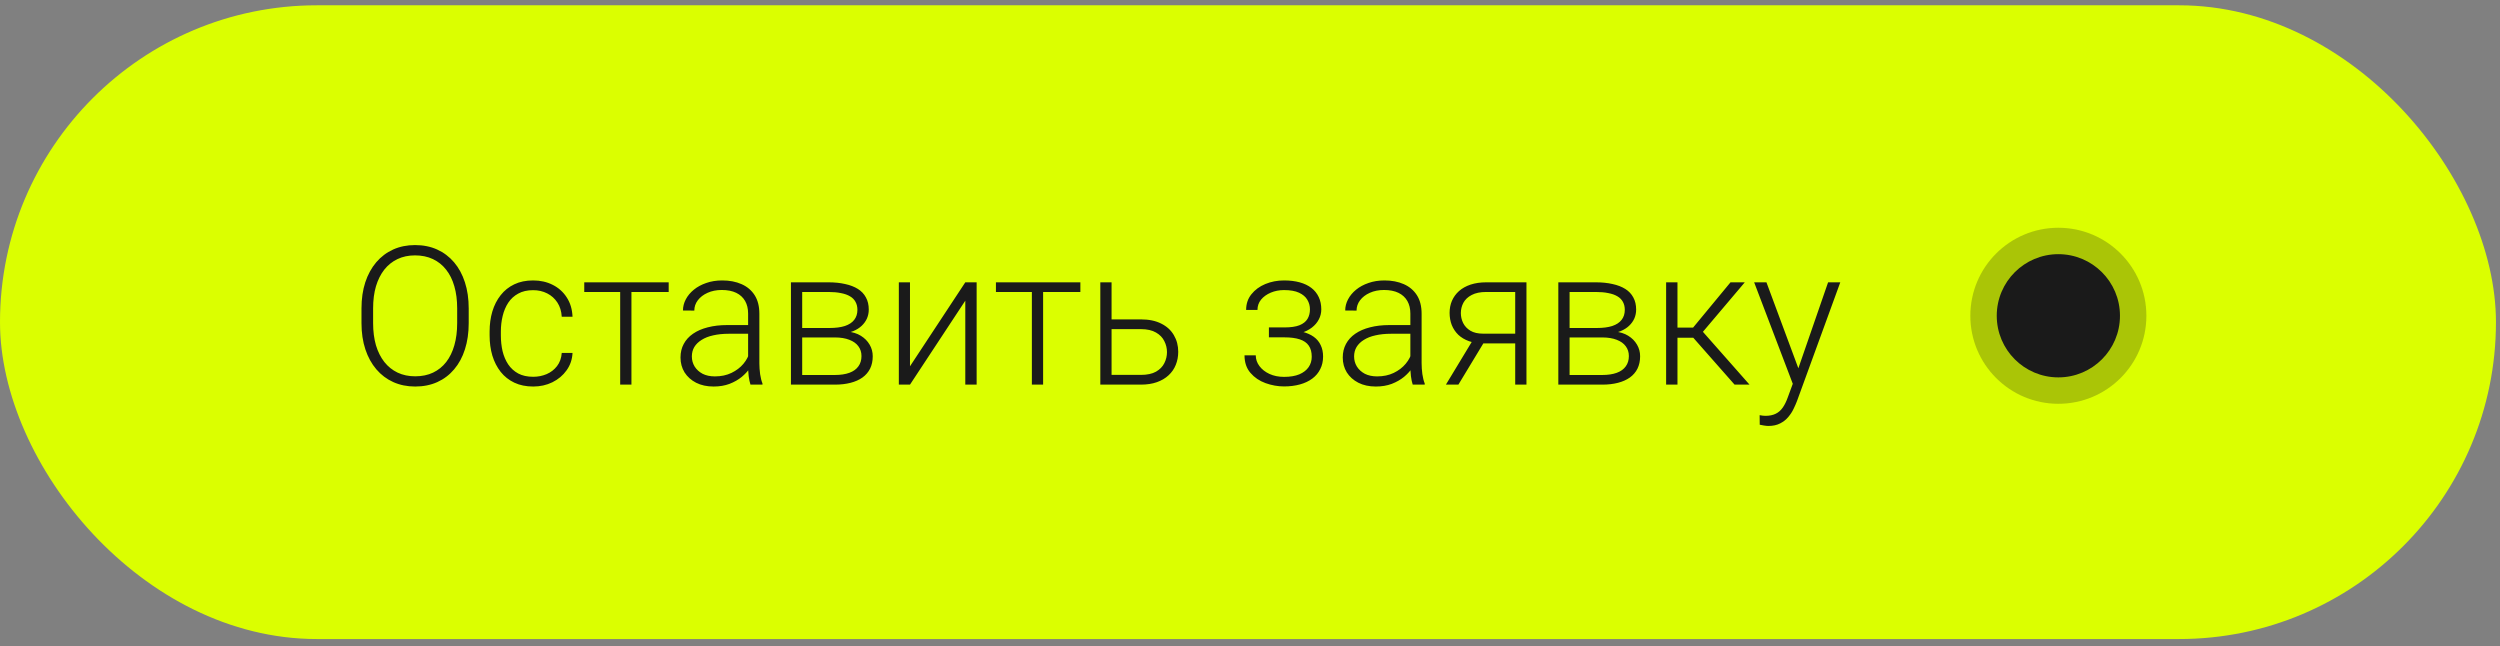
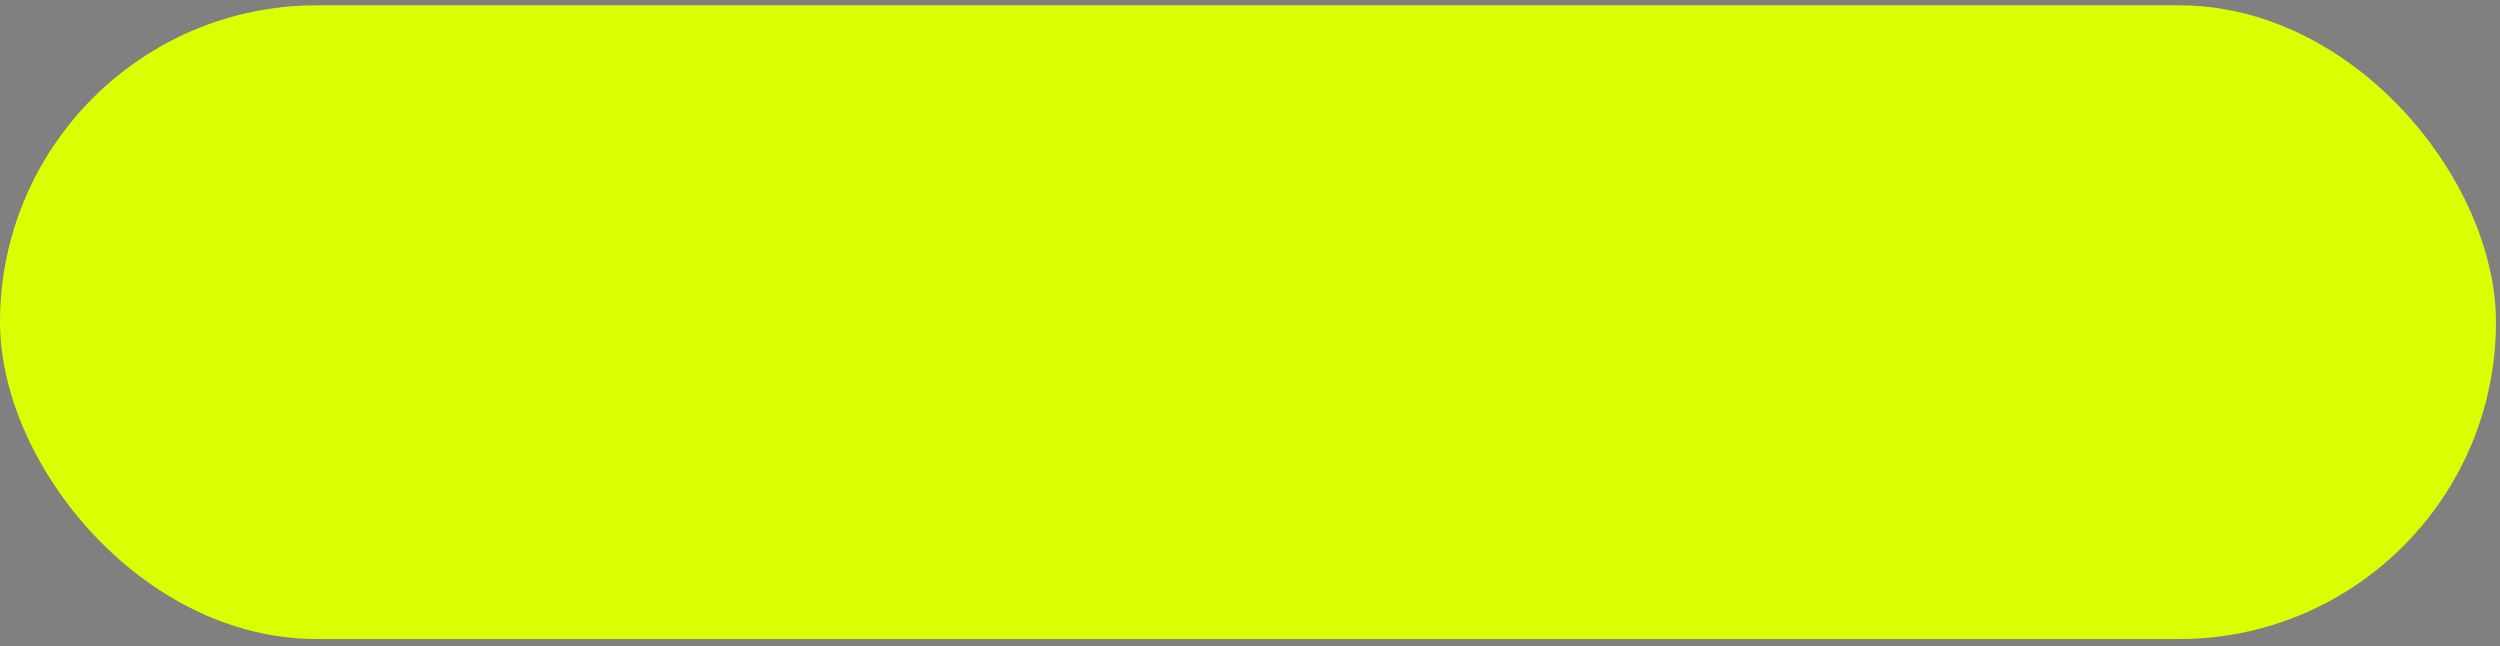
<svg xmlns="http://www.w3.org/2000/svg" width="236" height="61" viewBox="0 0 236 61" fill="none">
  <rect x="0" y="0" width="236" height="61" fill="#808080" stroke="none" />
  <rect y="0.5" width="235.618" height="59.825" rx="29.913" fill="#DBFF00" />
-   <path d="M44.246 29.115V30.507C44.246 31.418 44.127 32.242 43.889 32.98C43.657 33.712 43.318 34.34 42.872 34.863C42.431 35.387 41.902 35.788 41.283 36.068C40.664 36.348 39.968 36.488 39.194 36.488C38.439 36.488 37.748 36.348 37.124 36.068C36.505 35.788 35.972 35.387 35.526 34.863C35.08 34.34 34.735 33.712 34.491 32.98C34.247 32.242 34.125 31.418 34.125 30.507V29.115C34.125 28.204 34.244 27.383 34.482 26.651C34.726 25.914 35.071 25.283 35.517 24.759C35.963 24.236 36.496 23.834 37.115 23.554C37.734 23.274 38.421 23.135 39.177 23.135C39.95 23.135 40.646 23.274 41.265 23.554C41.884 23.834 42.417 24.236 42.863 24.759C43.309 25.283 43.651 25.914 43.889 26.651C44.127 27.383 44.246 28.204 44.246 29.115ZM43.157 30.507V29.097C43.157 28.329 43.068 27.639 42.89 27.026C42.717 26.413 42.458 25.89 42.113 25.455C41.774 25.021 41.358 24.688 40.864 24.456C40.37 24.224 39.807 24.108 39.177 24.108C38.564 24.108 38.013 24.224 37.525 24.456C37.037 24.688 36.621 25.021 36.276 25.455C35.937 25.89 35.675 26.413 35.49 27.026C35.312 27.639 35.222 28.329 35.222 29.097V30.507C35.222 31.281 35.312 31.977 35.49 32.596C35.675 33.209 35.94 33.736 36.285 34.176C36.63 34.61 37.046 34.943 37.534 35.175C38.028 35.408 38.582 35.524 39.194 35.524C39.831 35.524 40.394 35.408 40.881 35.175C41.369 34.943 41.783 34.61 42.122 34.176C42.461 33.736 42.717 33.209 42.89 32.596C43.068 31.977 43.157 31.281 43.157 30.507ZM50.334 35.568C50.786 35.568 51.209 35.485 51.601 35.318C52 35.146 52.327 34.893 52.583 34.56C52.845 34.221 52.994 33.807 53.029 33.319H54.047C54.017 33.932 53.83 34.479 53.484 34.961C53.145 35.437 52.699 35.812 52.146 36.086C51.598 36.354 50.994 36.488 50.334 36.488C49.661 36.488 49.066 36.366 48.549 36.122C48.037 35.878 47.608 35.538 47.263 35.104C46.918 34.664 46.656 34.152 46.478 33.569C46.305 32.98 46.219 32.346 46.219 31.668V31.293C46.219 30.614 46.305 29.984 46.478 29.401C46.656 28.811 46.918 28.3 47.263 27.865C47.608 27.425 48.037 27.083 48.549 26.839C49.06 26.595 49.652 26.473 50.325 26.473C51.015 26.473 51.634 26.613 52.181 26.892C52.735 27.172 53.175 27.568 53.502 28.08C53.836 28.591 54.017 29.198 54.047 29.9H53.029C53 29.383 52.863 28.936 52.619 28.562C52.375 28.187 52.053 27.898 51.655 27.696C51.256 27.493 50.813 27.392 50.325 27.392C49.777 27.392 49.31 27.499 48.923 27.714C48.537 27.922 48.221 28.21 47.977 28.579C47.739 28.942 47.564 29.359 47.451 29.829C47.338 30.293 47.281 30.781 47.281 31.293V31.668C47.281 32.185 47.335 32.679 47.442 33.149C47.555 33.614 47.73 34.027 47.968 34.39C48.212 34.753 48.528 35.042 48.915 35.256C49.307 35.464 49.78 35.568 50.334 35.568ZM59.608 26.651V36.309H58.545V26.651H59.608ZM63.124 26.651V27.562H55.154V26.651H63.124ZM70.622 34.578V29.597C70.622 29.139 70.527 28.743 70.336 28.41C70.146 28.077 69.866 27.821 69.497 27.642C69.128 27.464 68.673 27.374 68.132 27.374C67.632 27.374 67.186 27.464 66.793 27.642C66.406 27.815 66.1 28.05 65.873 28.347C65.653 28.639 65.543 28.963 65.543 29.32L64.472 29.311C64.472 28.948 64.561 28.597 64.74 28.258C64.918 27.919 65.171 27.615 65.499 27.348C65.826 27.08 66.216 26.869 66.668 26.714C67.126 26.553 67.629 26.473 68.176 26.473C68.867 26.473 69.474 26.589 69.997 26.821C70.527 27.053 70.94 27.401 71.238 27.865C71.535 28.329 71.684 28.913 71.684 29.615V34.283C71.684 34.616 71.708 34.961 71.755 35.318C71.809 35.675 71.883 35.97 71.979 36.202V36.309H70.845C70.774 36.095 70.717 35.827 70.675 35.506C70.64 35.178 70.622 34.869 70.622 34.578ZM70.872 30.686L70.89 31.507H68.792C68.245 31.507 67.754 31.558 67.319 31.659C66.891 31.754 66.528 31.897 66.231 32.087C65.933 32.272 65.704 32.495 65.543 32.757C65.388 33.019 65.311 33.316 65.311 33.649C65.311 33.994 65.397 34.31 65.57 34.595C65.749 34.881 65.998 35.11 66.32 35.283C66.647 35.449 67.034 35.532 67.48 35.532C68.075 35.532 68.599 35.422 69.051 35.202C69.509 34.982 69.887 34.694 70.185 34.337C70.482 33.98 70.681 33.59 70.783 33.167L71.247 33.783C71.169 34.081 71.027 34.387 70.818 34.703C70.616 35.012 70.351 35.303 70.024 35.577C69.697 35.845 69.31 36.065 68.864 36.238C68.423 36.404 67.923 36.488 67.364 36.488C66.733 36.488 66.183 36.369 65.713 36.131C65.249 35.892 64.886 35.568 64.624 35.158C64.368 34.741 64.24 34.271 64.24 33.747C64.24 33.271 64.341 32.846 64.543 32.471C64.746 32.09 65.037 31.769 65.418 31.507C65.805 31.239 66.269 31.037 66.811 30.9C67.358 30.757 67.971 30.686 68.649 30.686H70.872ZM78.816 31.855H75.424L75.406 30.963H78.298C78.881 30.963 79.366 30.9 79.753 30.775C80.146 30.644 80.44 30.451 80.637 30.195C80.839 29.939 80.94 29.624 80.94 29.249C80.94 28.963 80.881 28.713 80.761 28.499C80.648 28.285 80.476 28.109 80.244 27.973C80.018 27.836 79.732 27.734 79.387 27.669C79.048 27.598 78.652 27.562 78.2 27.562H75.727V36.309H74.665V26.651H78.2C78.789 26.651 79.316 26.705 79.78 26.812C80.25 26.913 80.651 27.068 80.985 27.276C81.318 27.485 81.571 27.752 81.743 28.08C81.922 28.401 82.011 28.782 82.011 29.222C82.011 29.52 81.955 29.799 81.842 30.061C81.728 30.317 81.562 30.549 81.342 30.757C81.127 30.96 80.863 31.126 80.547 31.257C80.232 31.382 79.869 31.459 79.458 31.489L78.816 31.855ZM78.816 36.309H75.094L75.504 35.399H78.816C79.351 35.399 79.806 35.33 80.181 35.193C80.556 35.056 80.839 34.854 81.029 34.586C81.226 34.319 81.324 33.994 81.324 33.614C81.324 33.257 81.226 32.947 81.029 32.685C80.839 32.423 80.556 32.221 80.181 32.078C79.806 31.93 79.351 31.855 78.816 31.855H76.352L76.37 30.963H79.539L79.994 31.302C80.482 31.343 80.904 31.474 81.261 31.695C81.618 31.915 81.895 32.194 82.091 32.533C82.288 32.867 82.386 33.233 82.386 33.631C82.386 34.072 82.303 34.462 82.136 34.801C81.969 35.134 81.728 35.413 81.413 35.64C81.104 35.86 80.729 36.026 80.288 36.139C79.848 36.253 79.357 36.309 78.816 36.309ZM85.903 34.578L91.124 26.651H92.195V36.309H91.124V28.383L85.903 36.309H84.85V26.651H85.903V34.578ZM98.47 26.651V36.309H97.408V26.651H98.47ZM101.987 26.651V27.562H94.016V26.651H101.987ZM104.549 30.15H107.699C108.461 30.15 109.104 30.284 109.627 30.552C110.151 30.814 110.547 31.177 110.814 31.641C111.088 32.105 111.225 32.629 111.225 33.212C111.225 33.652 111.148 34.063 110.993 34.444C110.844 34.819 110.618 35.146 110.315 35.425C110.017 35.705 109.648 35.922 109.208 36.077C108.773 36.232 108.271 36.309 107.699 36.309H103.87V26.651H104.932V35.39H107.699C108.288 35.39 108.765 35.289 109.127 35.086C109.49 34.878 109.752 34.61 109.913 34.283C110.08 33.956 110.163 33.608 110.163 33.239C110.163 32.876 110.08 32.531 109.913 32.203C109.752 31.87 109.49 31.599 109.127 31.391C108.765 31.177 108.288 31.07 107.699 31.07H104.549V30.15ZM121.338 31.632H119.785V30.909H121.249C121.844 30.909 122.317 30.841 122.668 30.704C123.019 30.561 123.272 30.362 123.427 30.106C123.581 29.85 123.659 29.549 123.659 29.204C123.659 28.871 123.575 28.567 123.409 28.294C123.248 28.02 122.989 27.8 122.632 27.633C122.275 27.467 121.802 27.383 121.213 27.383C120.761 27.383 120.344 27.464 119.963 27.624C119.582 27.785 119.276 28.005 119.044 28.285C118.818 28.564 118.705 28.889 118.705 29.258H117.634C117.634 28.686 117.8 28.193 118.134 27.776C118.467 27.36 118.904 27.038 119.446 26.812C119.993 26.586 120.582 26.473 121.213 26.473C121.76 26.473 122.251 26.532 122.686 26.651C123.12 26.77 123.489 26.946 123.792 27.178C124.096 27.41 124.328 27.699 124.489 28.044C124.649 28.383 124.73 28.773 124.73 29.213C124.73 29.546 124.652 29.859 124.498 30.15C124.349 30.442 124.129 30.701 123.837 30.927C123.551 31.147 123.197 31.32 122.775 31.445C122.358 31.57 121.879 31.632 121.338 31.632ZM119.785 31.141H121.338C121.933 31.141 122.454 31.198 122.9 31.311C123.346 31.418 123.718 31.578 124.016 31.793C124.313 32.007 124.533 32.272 124.676 32.587C124.825 32.897 124.899 33.254 124.899 33.658C124.899 34.099 124.81 34.494 124.631 34.845C124.459 35.196 124.209 35.494 123.882 35.738C123.554 35.982 123.165 36.166 122.712 36.291C122.26 36.416 121.76 36.479 121.213 36.479C120.624 36.479 120.041 36.374 119.463 36.166C118.892 35.958 118.419 35.637 118.044 35.202C117.669 34.768 117.482 34.215 117.482 33.542H118.544C118.544 33.911 118.66 34.25 118.892 34.56C119.124 34.869 119.44 35.116 119.838 35.3C120.243 35.485 120.701 35.577 121.213 35.577C121.79 35.577 122.272 35.497 122.659 35.336C123.046 35.17 123.337 34.943 123.534 34.658C123.73 34.372 123.828 34.045 123.828 33.676C123.828 33.242 123.733 32.891 123.543 32.623C123.358 32.355 123.075 32.159 122.695 32.034C122.314 31.909 121.832 31.846 121.249 31.846H119.785V31.141ZM133.138 34.578V29.597C133.138 29.139 133.042 28.743 132.852 28.41C132.662 28.077 132.382 27.821 132.013 27.642C131.644 27.464 131.189 27.374 130.647 27.374C130.148 27.374 129.701 27.464 129.309 27.642C128.922 27.815 128.615 28.05 128.389 28.347C128.169 28.639 128.059 28.963 128.059 29.32L126.988 29.311C126.988 28.948 127.077 28.597 127.256 28.258C127.434 27.919 127.687 27.615 128.014 27.348C128.342 27.08 128.731 26.869 129.184 26.714C129.642 26.553 130.145 26.473 130.692 26.473C131.382 26.473 131.989 26.589 132.513 26.821C133.042 27.053 133.456 27.401 133.754 27.865C134.051 28.329 134.2 28.913 134.2 29.615V34.283C134.2 34.616 134.224 34.961 134.271 35.318C134.325 35.675 134.399 35.97 134.494 36.202V36.309H133.361C133.289 36.095 133.233 35.827 133.191 35.506C133.156 35.178 133.138 34.869 133.138 34.578ZM133.388 30.686L133.405 31.507H131.308C130.76 31.507 130.27 31.558 129.835 31.659C129.407 31.754 129.044 31.897 128.746 32.087C128.449 32.272 128.22 32.495 128.059 32.757C127.904 33.019 127.827 33.316 127.827 33.649C127.827 33.994 127.913 34.31 128.086 34.595C128.264 34.881 128.514 35.11 128.836 35.283C129.163 35.449 129.55 35.532 129.996 35.532C130.591 35.532 131.115 35.422 131.567 35.202C132.025 34.982 132.403 34.694 132.7 34.337C132.998 33.98 133.197 33.59 133.298 33.167L133.763 33.783C133.685 34.081 133.542 34.387 133.334 34.703C133.132 35.012 132.867 35.303 132.54 35.577C132.212 35.845 131.826 36.065 131.379 36.238C130.939 36.404 130.439 36.488 129.88 36.488C129.249 36.488 128.699 36.369 128.229 36.131C127.764 35.892 127.401 35.568 127.14 35.158C126.884 34.741 126.756 34.271 126.756 33.747C126.756 33.271 126.857 32.846 127.059 32.471C127.262 32.09 127.553 31.769 127.934 31.507C128.321 31.239 128.785 31.037 129.326 30.9C129.874 30.757 130.487 30.686 131.165 30.686H133.388ZM139.171 31.882H140.35L137.672 36.309H136.494L139.171 31.882ZM140.305 26.651H144.098V36.309H143.036V27.562H140.305C139.74 27.562 139.279 27.657 138.922 27.848C138.57 28.032 138.312 28.276 138.145 28.579C137.984 28.883 137.904 29.207 137.904 29.552C137.904 29.88 137.975 30.192 138.118 30.489C138.267 30.787 138.496 31.031 138.806 31.221C139.115 31.406 139.517 31.498 140.011 31.498H143.42V32.417H140.011C139.505 32.417 139.055 32.346 138.663 32.203C138.27 32.06 137.937 31.861 137.663 31.605C137.395 31.343 137.19 31.037 137.047 30.686C136.91 30.329 136.842 29.945 136.842 29.535C136.842 29.118 136.916 28.737 137.065 28.392C137.22 28.041 137.443 27.734 137.734 27.473C138.032 27.211 138.395 27.009 138.823 26.866C139.258 26.723 139.752 26.651 140.305 26.651ZM151.257 31.855H147.865L147.847 30.963H150.739C151.322 30.963 151.807 30.9 152.194 30.775C152.587 30.644 152.881 30.451 153.078 30.195C153.28 29.939 153.381 29.624 153.381 29.249C153.381 28.963 153.322 28.713 153.203 28.499C153.09 28.285 152.917 28.109 152.685 27.973C152.459 27.836 152.173 27.734 151.828 27.669C151.489 27.598 151.093 27.562 150.641 27.562H148.169V36.309H147.106V26.651H150.641C151.23 26.651 151.757 26.705 152.221 26.812C152.691 26.913 153.093 27.068 153.426 27.276C153.759 27.485 154.012 27.752 154.185 28.08C154.363 28.401 154.452 28.782 154.452 29.222C154.452 29.52 154.396 29.799 154.283 30.061C154.17 30.317 154.003 30.549 153.783 30.757C153.569 30.96 153.304 31.126 152.989 31.257C152.673 31.382 152.31 31.459 151.9 31.489L151.257 31.855ZM151.257 36.309H147.535L147.945 35.399H151.257C151.792 35.399 152.248 35.33 152.623 35.193C152.997 35.056 153.28 34.854 153.47 34.586C153.667 34.319 153.765 33.994 153.765 33.614C153.765 33.257 153.667 32.947 153.47 32.685C153.28 32.423 152.997 32.221 152.623 32.078C152.248 31.93 151.792 31.855 151.257 31.855H148.793L148.811 30.963H151.98L152.435 31.302C152.923 31.343 153.346 31.474 153.703 31.695C154.06 31.915 154.336 32.194 154.533 32.533C154.729 32.867 154.827 33.233 154.827 33.631C154.827 34.072 154.744 34.462 154.577 34.801C154.411 35.134 154.17 35.413 153.854 35.64C153.545 35.86 153.17 36.026 152.73 36.139C152.289 36.253 151.798 36.309 151.257 36.309ZM158.353 26.651V36.309H157.282V26.651H158.353ZM164.708 26.651L160.281 31.882H157.978L157.862 30.927H159.826L163.36 26.651H164.708ZM163.744 36.309L159.719 31.739L160.397 30.918L165.154 36.309H163.744ZM169.564 35.345L172.572 26.651H173.723L169.635 37.862C169.552 38.082 169.445 38.326 169.314 38.594C169.189 38.862 169.022 39.118 168.814 39.362C168.611 39.612 168.356 39.814 168.046 39.969C167.743 40.129 167.371 40.21 166.93 40.21C166.817 40.21 166.672 40.195 166.493 40.165C166.321 40.141 166.196 40.117 166.118 40.094L166.109 39.192C166.175 39.21 166.27 39.225 166.395 39.237C166.52 39.249 166.606 39.255 166.654 39.255C167.041 39.255 167.365 39.189 167.627 39.058C167.894 38.927 168.118 38.731 168.296 38.469C168.475 38.213 168.632 37.892 168.769 37.505L169.564 35.345ZM166.752 26.651L169.831 34.943L170.117 36.059L169.34 36.496L165.592 26.651H166.752Z" fill="#1A1A1A" />
-   <circle cx="194.309" cy="29.809" r="8.309" fill="#1A1A1A" fill-opacity="0.25" />
-   <circle cx="194.309" cy="29.809" r="5.816" fill="#1A1A1A" />
</svg>